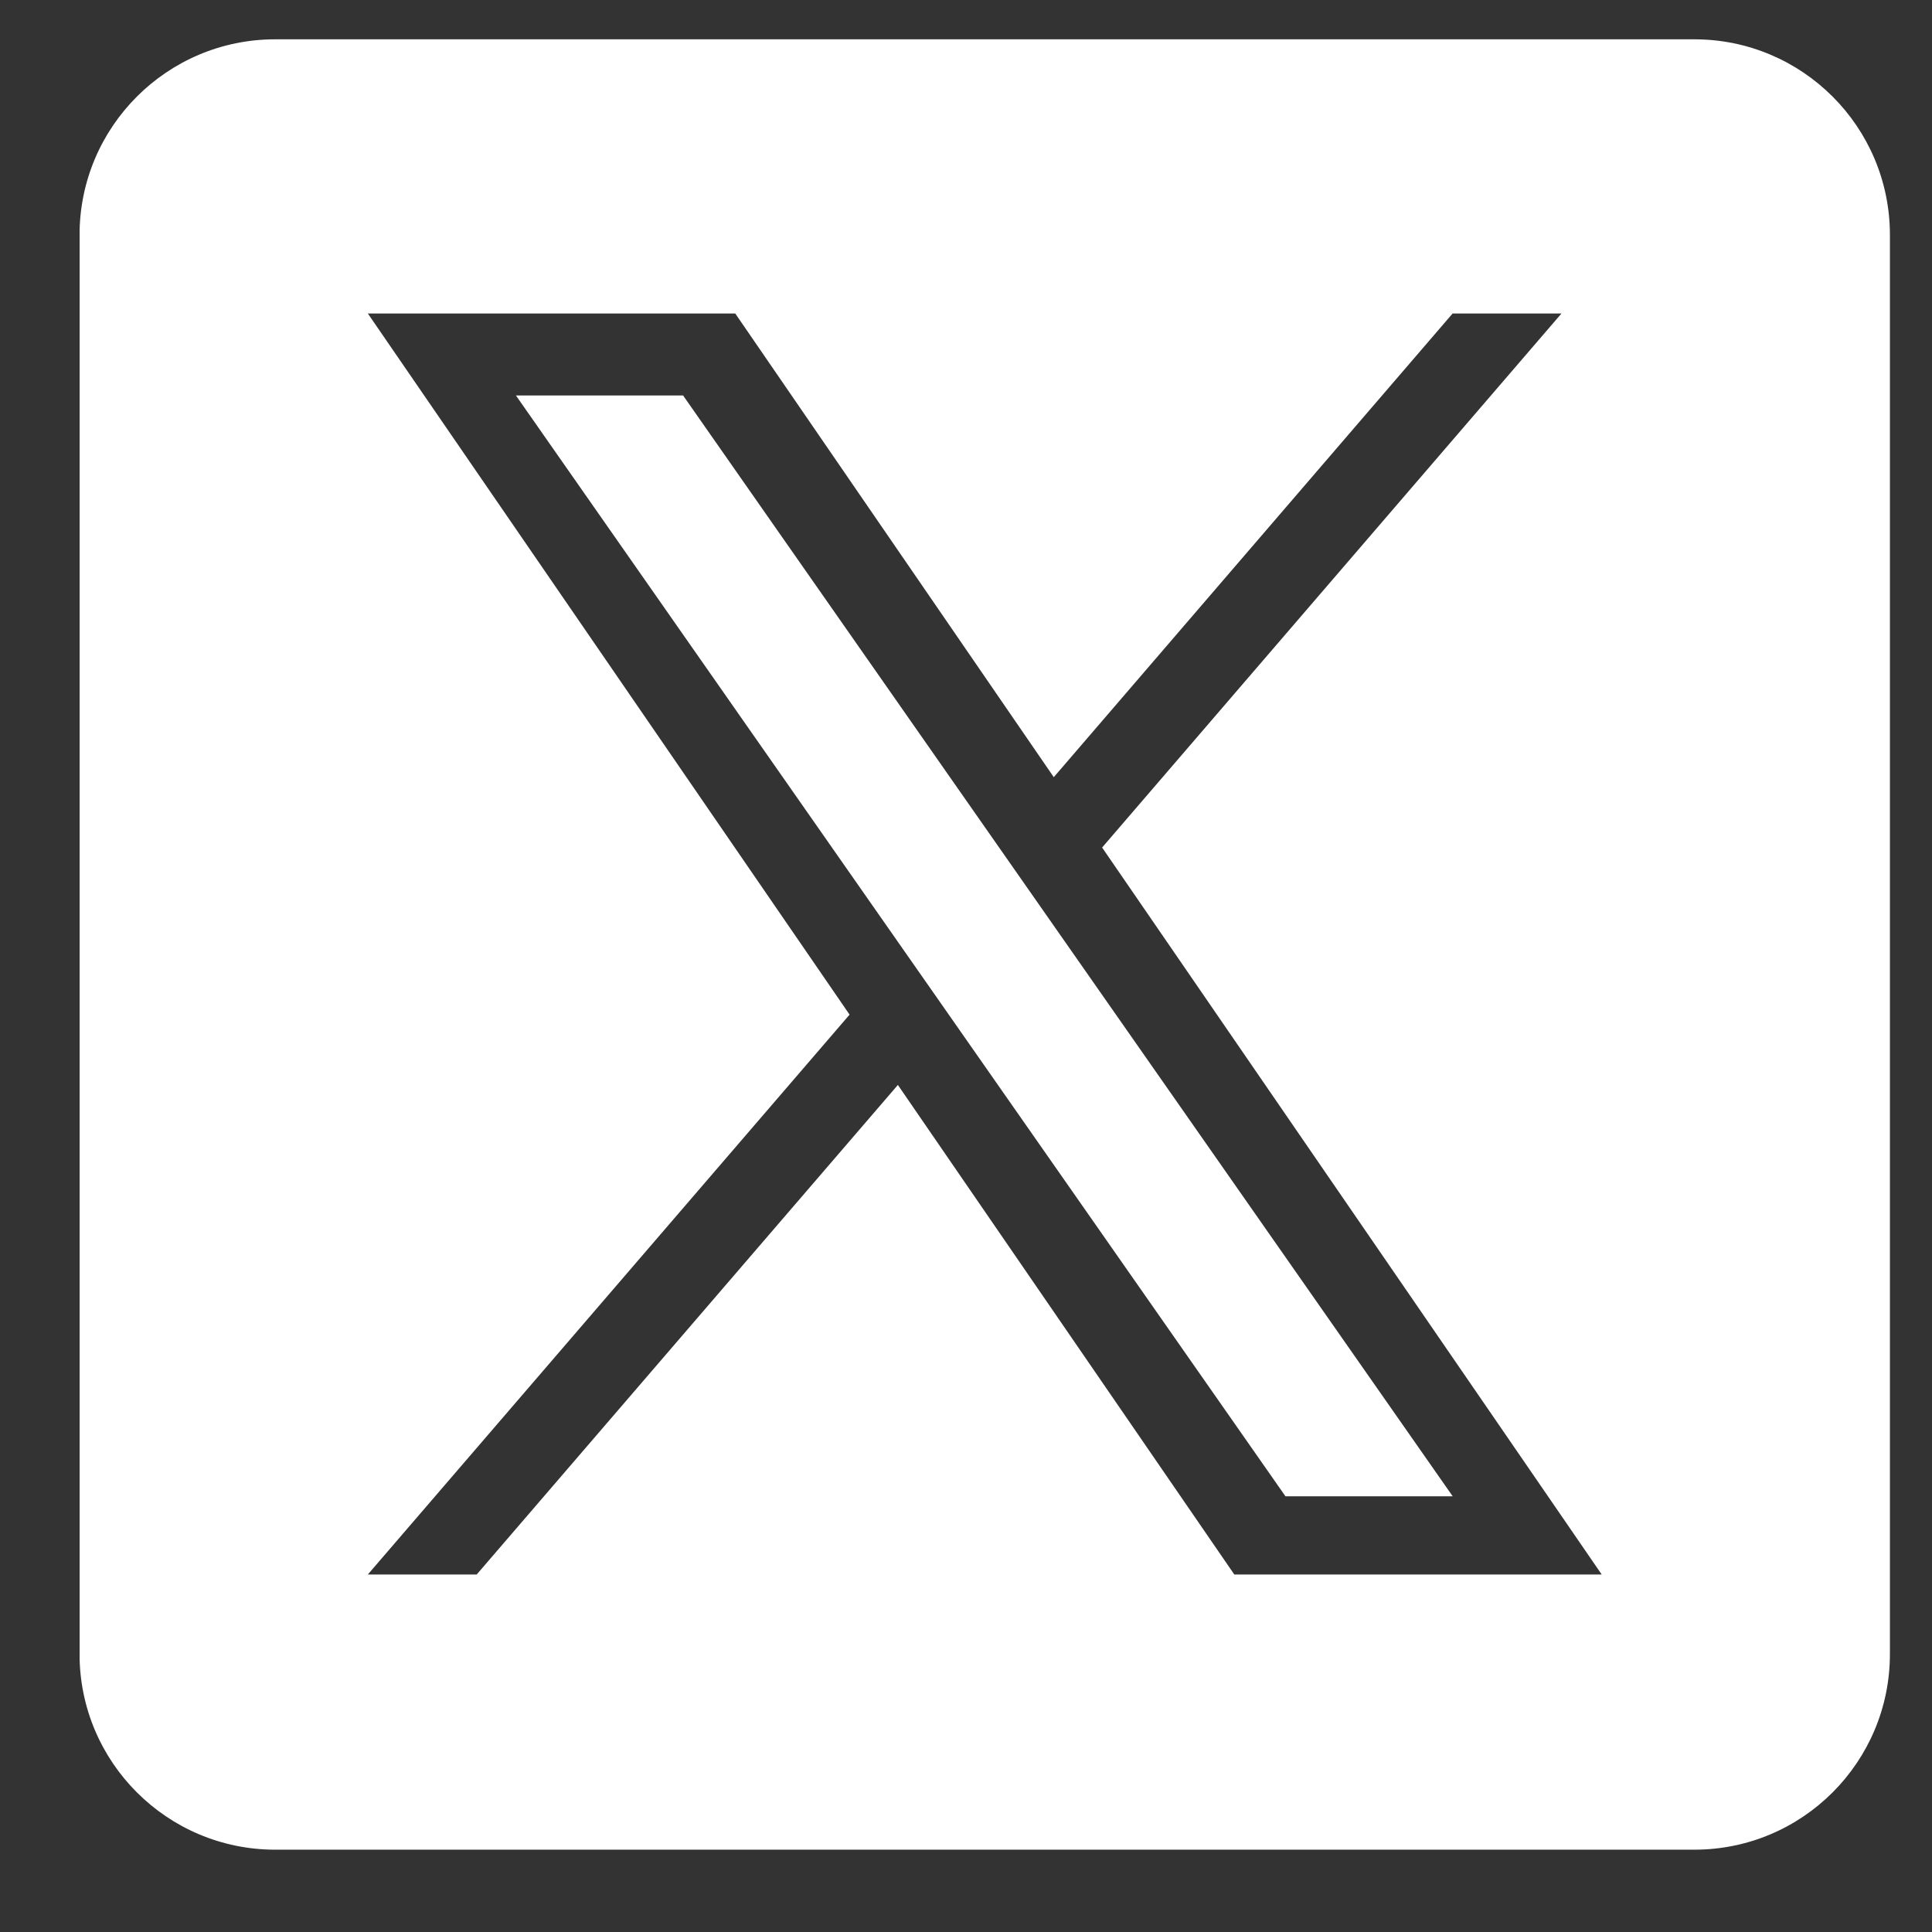
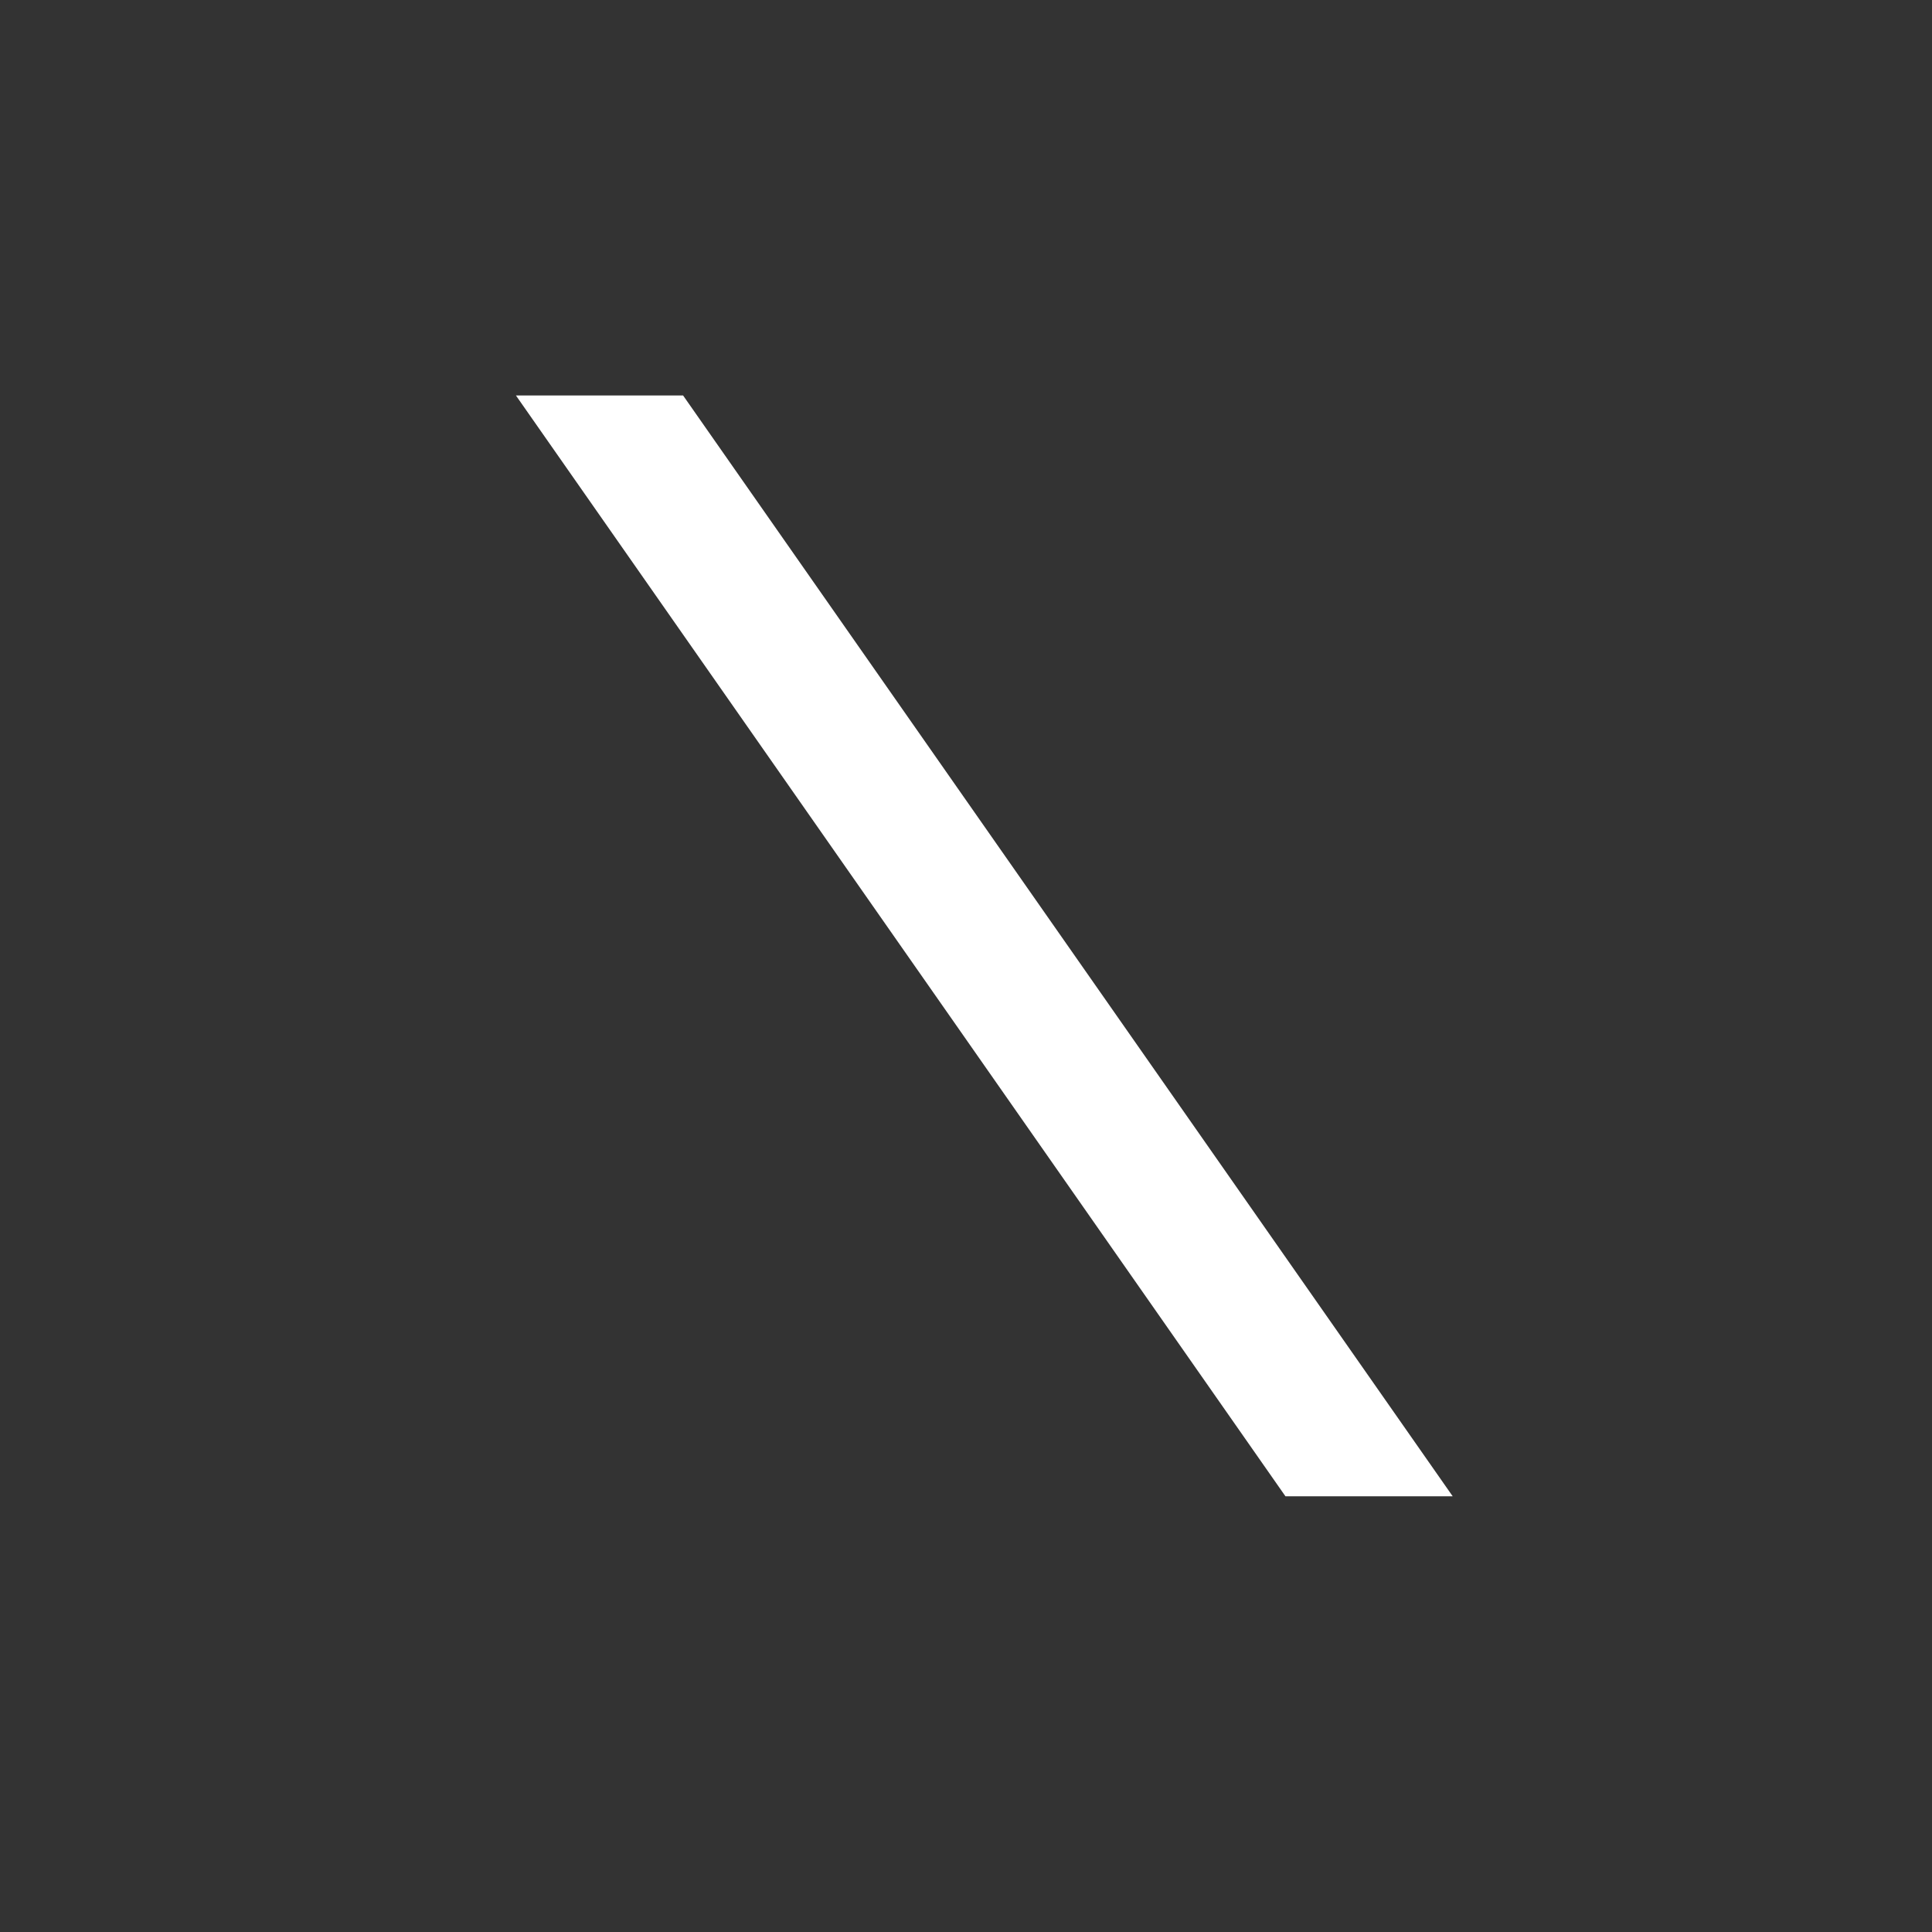
<svg xmlns="http://www.w3.org/2000/svg" fill="none" viewBox="0 0 23 23" height="23" width="23">
  <rect x="0" y="0" width="23" height="23" fill="#333333" stroke="none" />
  <g clip-path="url(#clip0_0_184)">
    <path fill="white" d="M12.444 10.876L17.294 17.813H15.303L11.346 12.152V12.152L10.765 11.321L6.142 4.708H8.132L11.863 10.045L12.444 10.876Z" />
-     <path fill="white" d="M20.171 0.468H3.276C1.99 0.468 0.947 1.511 0.947 2.797V19.691C0.947 20.977 1.99 22.02 3.276 22.02H20.171C21.457 22.02 22.499 20.977 22.499 19.691V2.797C22.499 1.511 21.457 0.468 20.171 0.468ZM14.694 18.744L10.689 12.916L5.675 18.744H4.379L10.114 12.079L4.379 3.732H8.753L12.545 9.252L17.293 3.732H18.589L13.121 10.089H13.12L19.068 18.744H14.694Z" />
  </g>
  <defs>
    <clipPath id="clip0_0_184">
      <rect transform="translate(0.948 0.468)" fill="white" height="21.552" width="21.552" />
    </clipPath>
  </defs>
</svg>